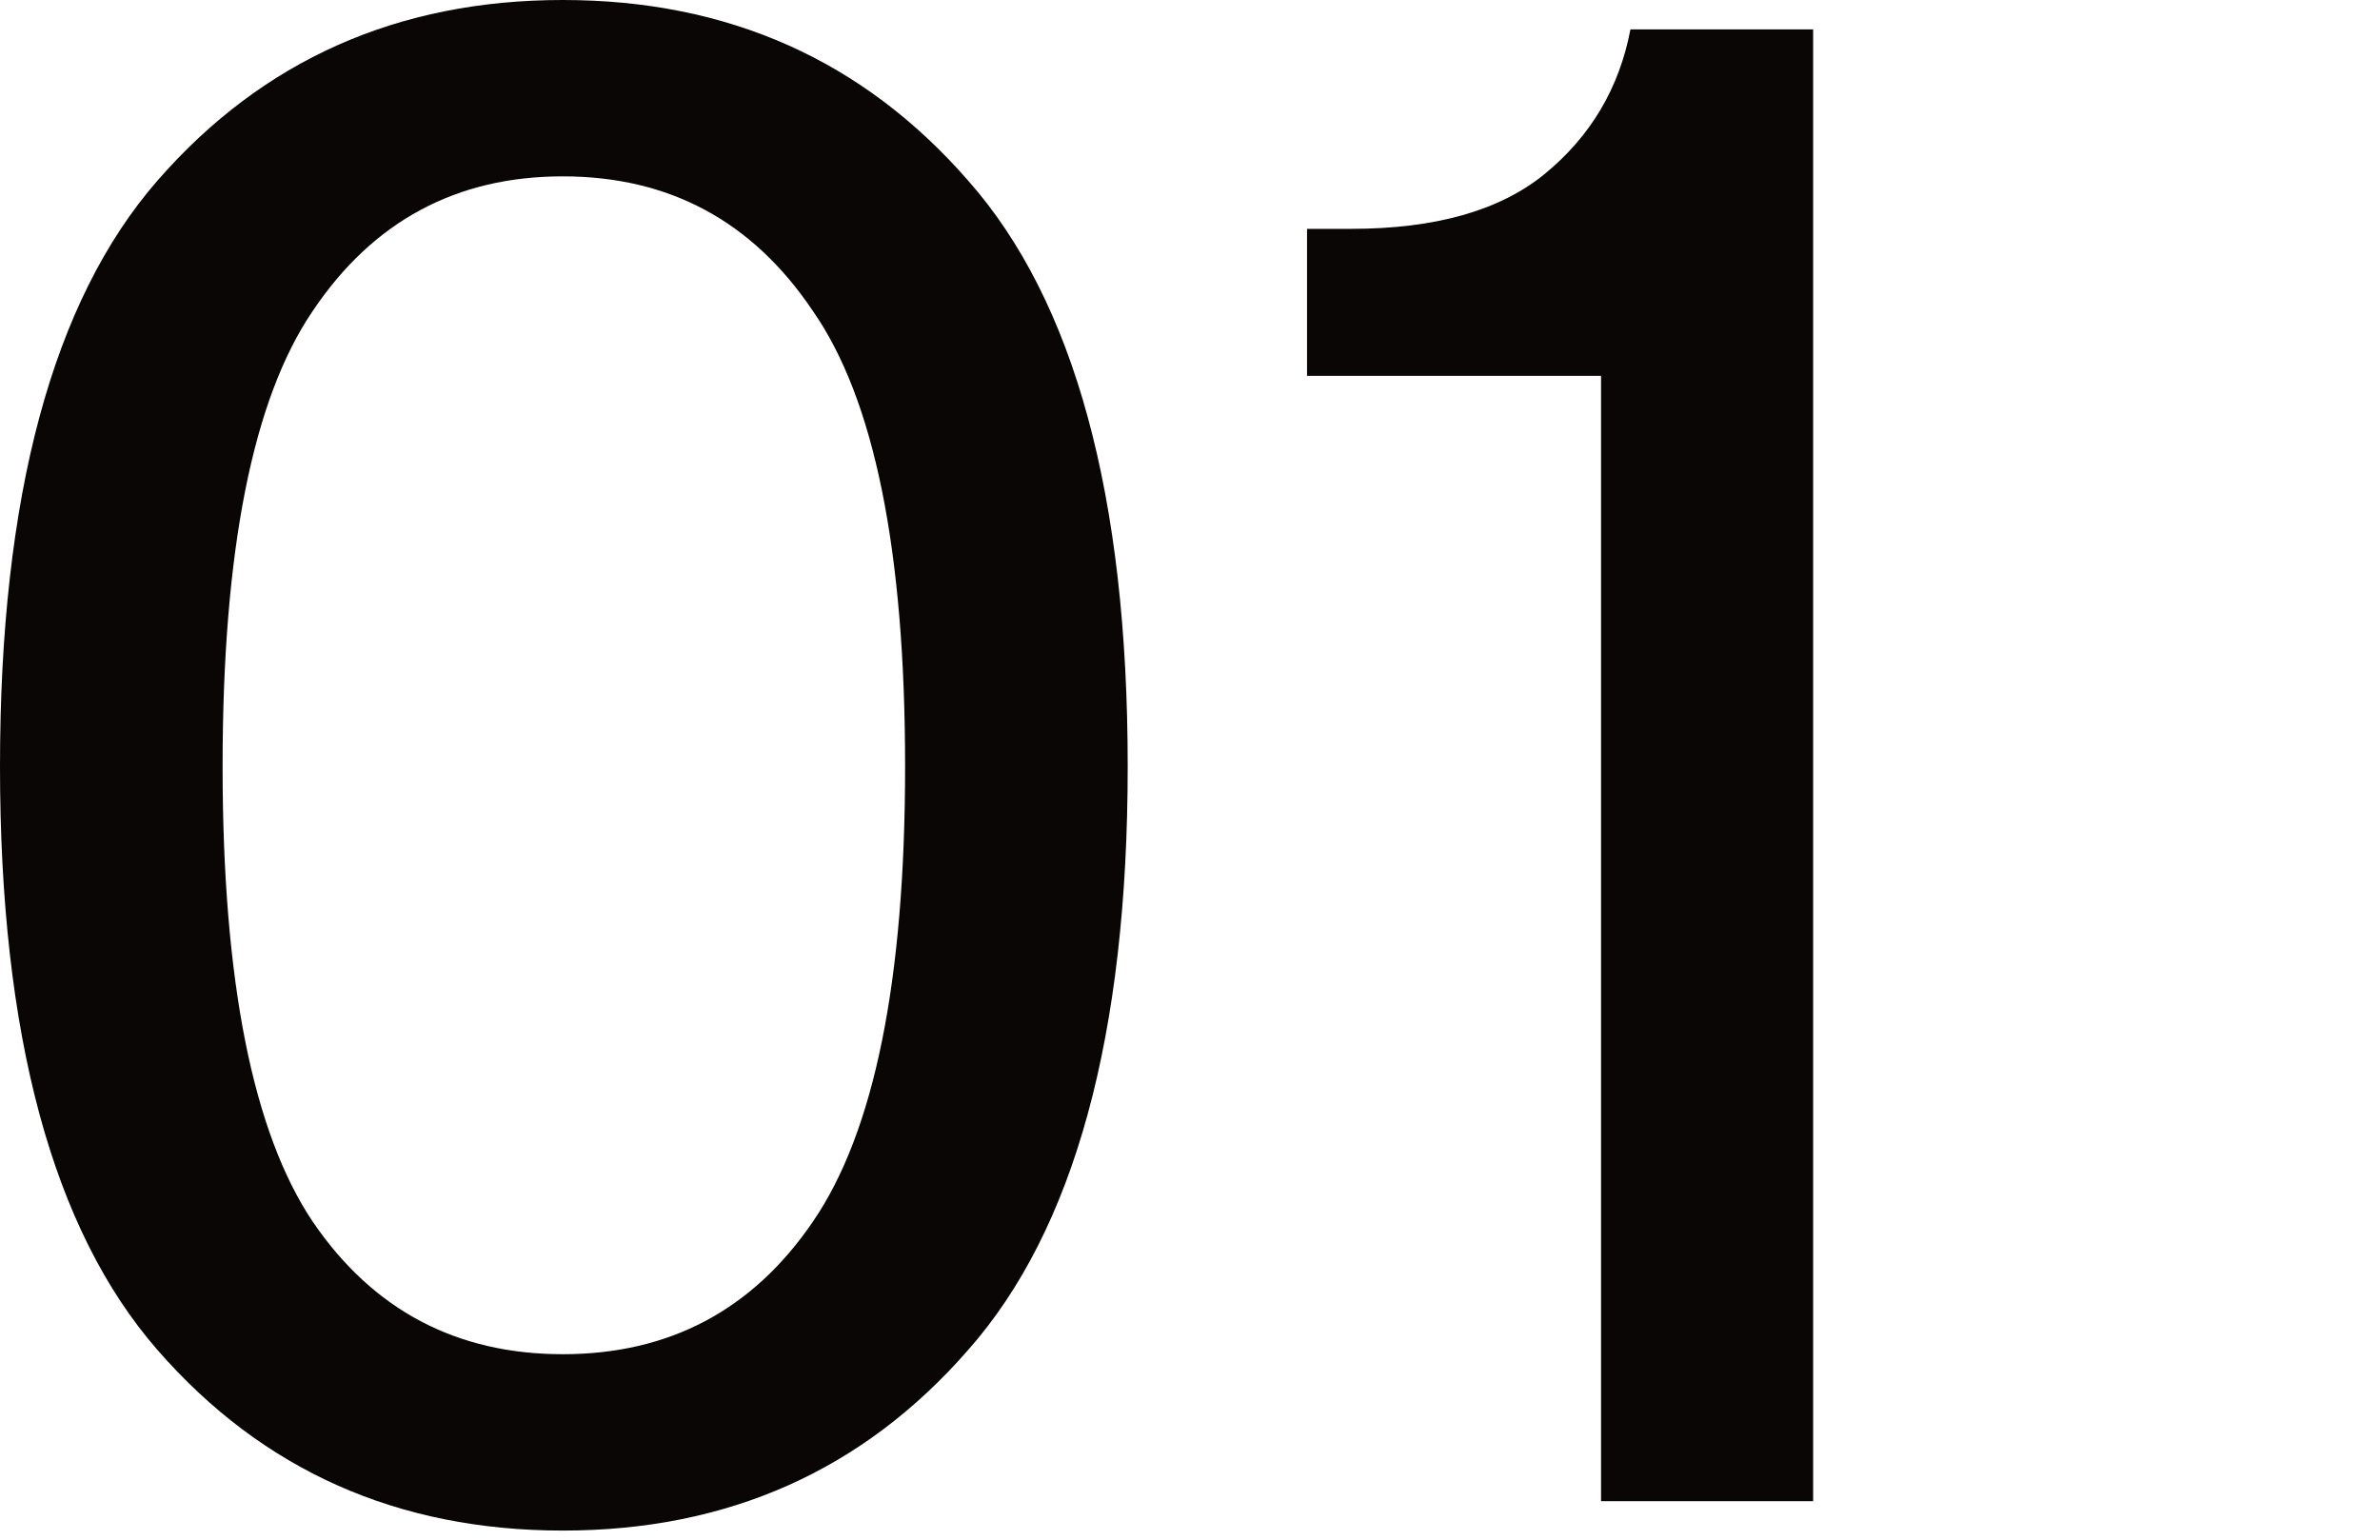
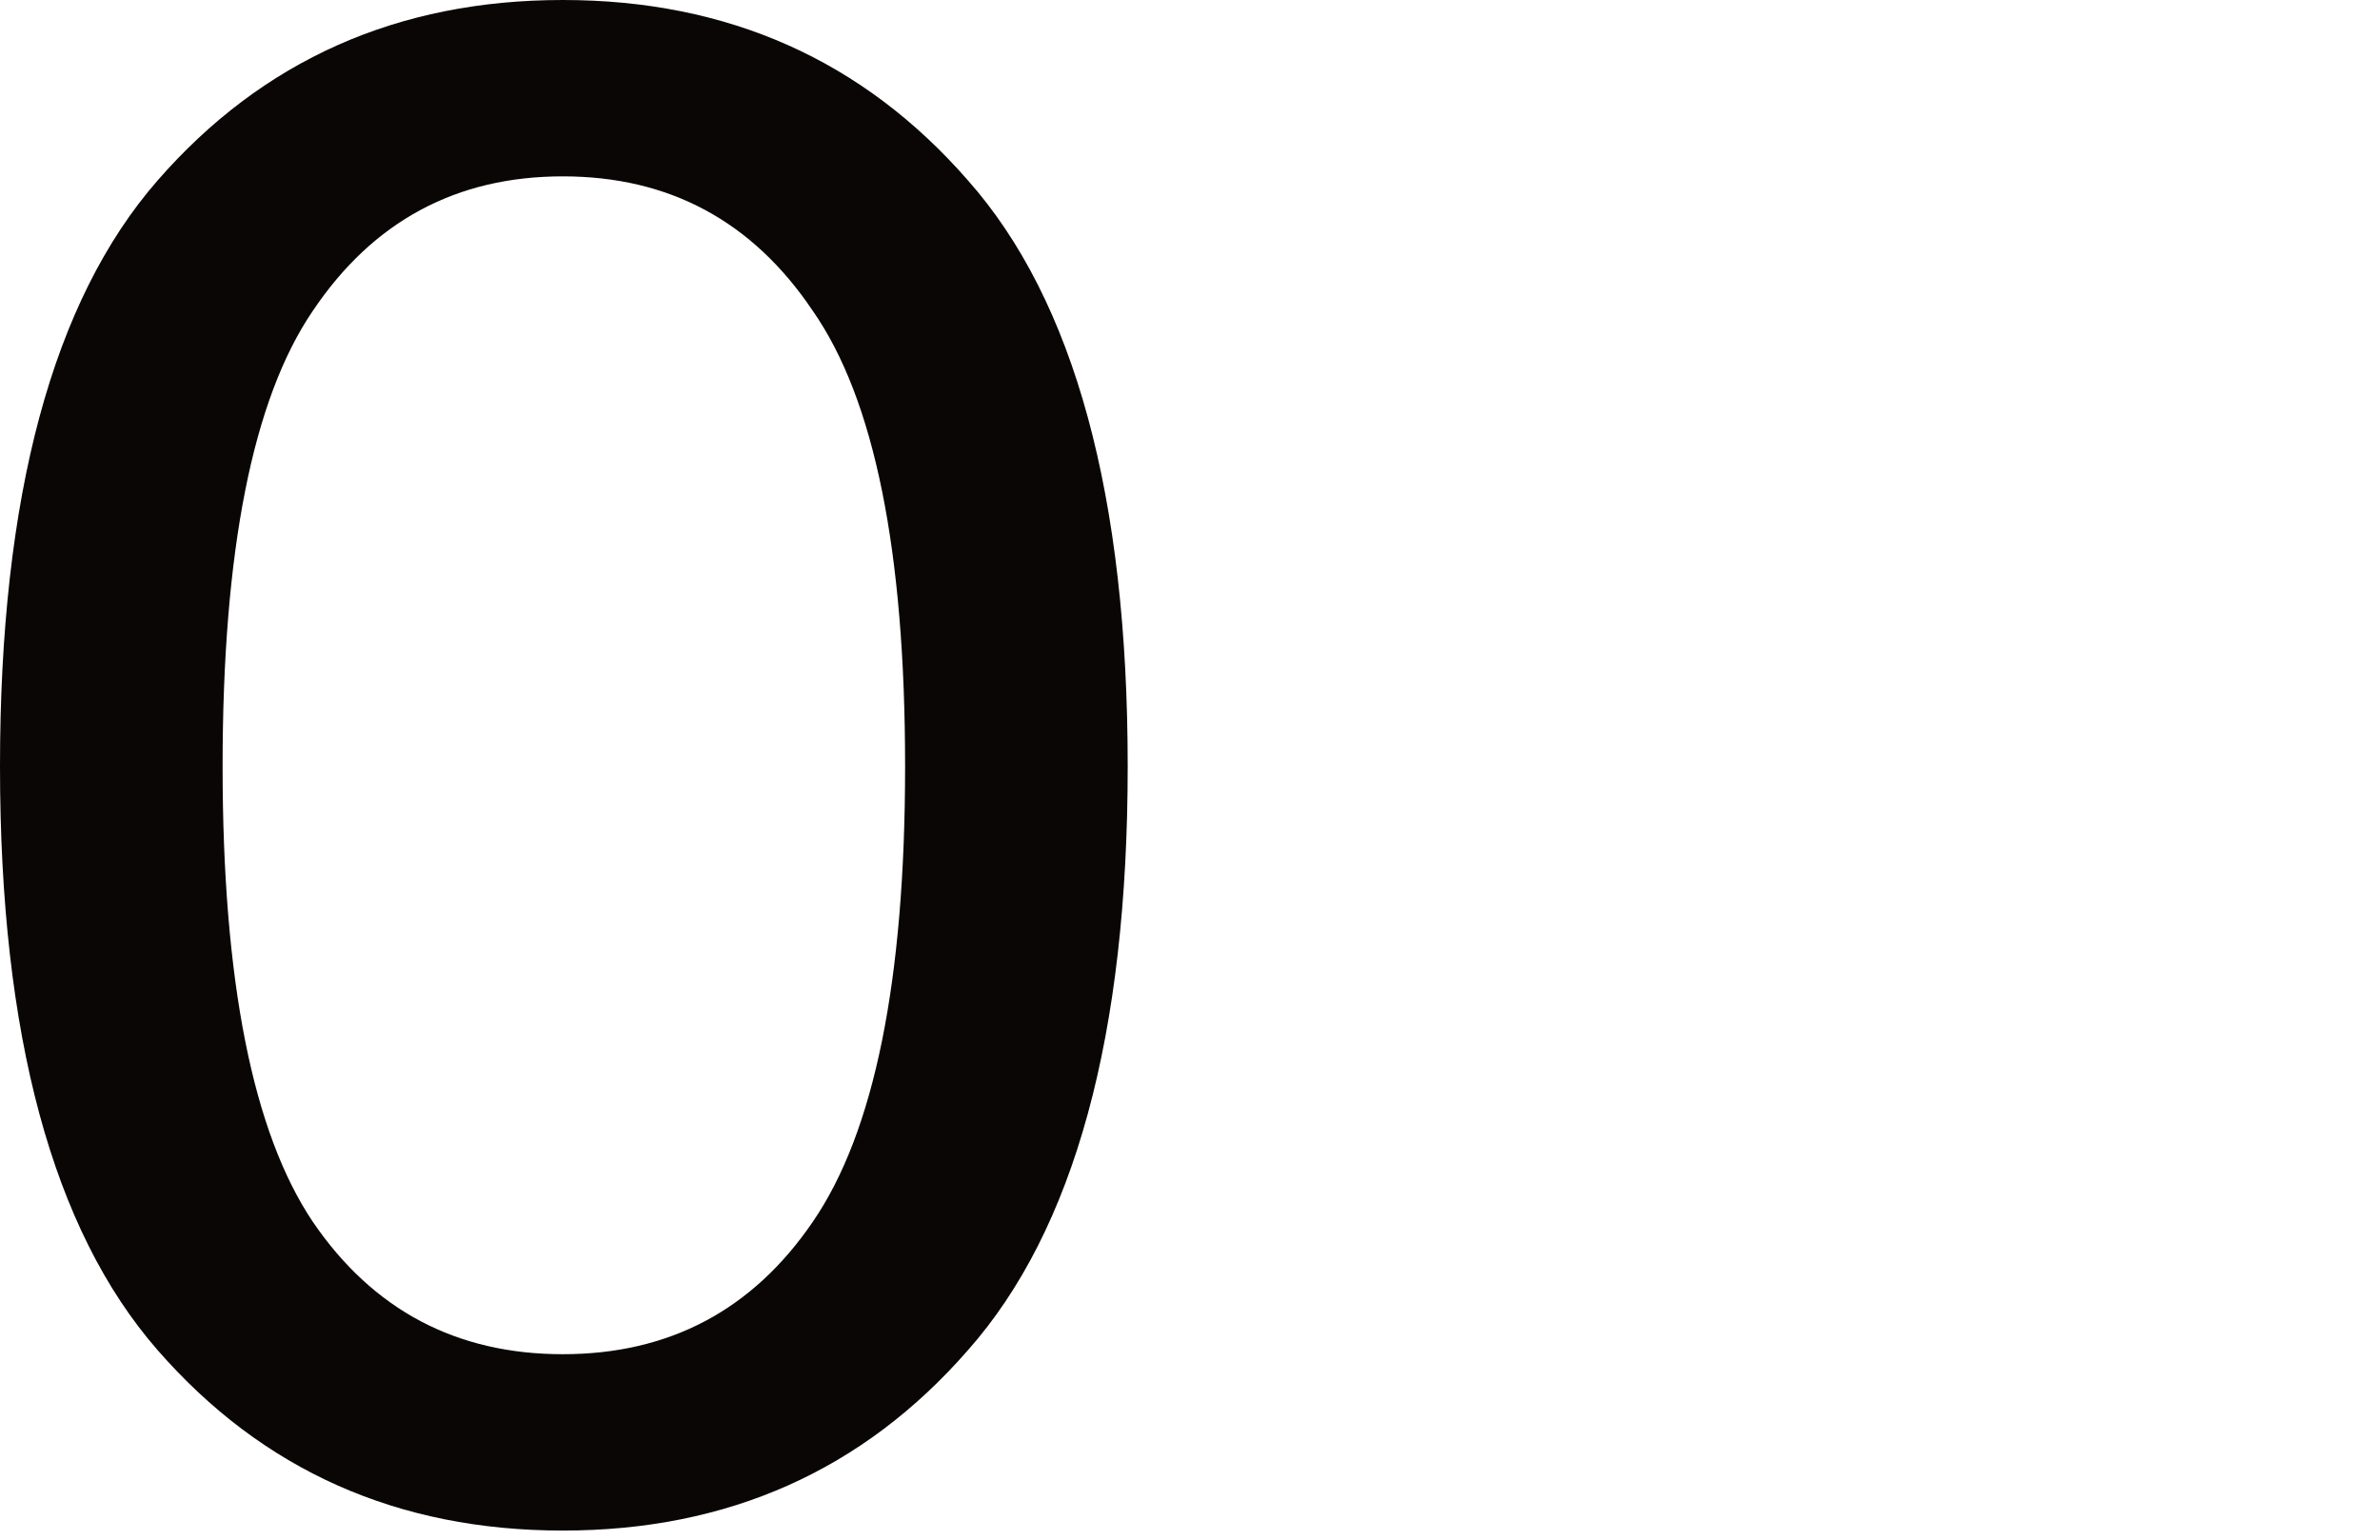
<svg xmlns="http://www.w3.org/2000/svg" width="17" height="11" viewBox="0 0 17 11" fill="none">
-   <path d="M12.951 0.21L12.951 10.725H11.436L11.436 2.685L9.336 2.685V1.635H9.651C10.251 1.635 10.711 1.505 11.031 1.245C11.361 0.975 11.566 0.63 11.646 0.21L12.951 0.21Z" fill="#0B0606" />
  <path d="M4.02 0C5.2 0 6.165 0.43 6.915 1.29C7.675 2.15 8.055 3.545 8.055 5.475C8.055 7.395 7.675 8.785 6.915 9.645C6.165 10.505 5.2 10.935 4.02 10.935C2.84 10.935 1.875 10.505 1.125 9.645C0.375 8.785 0 7.395 0 5.475C0 3.545 0.375 2.15 1.125 1.29C1.875 0.43 2.84 0 4.02 0ZM4.02 9.675C4.78 9.675 5.375 9.36 5.805 8.73C6.245 8.09 6.465 7.005 6.465 5.475C6.465 3.935 6.245 2.85 5.805 2.22C5.375 1.58 4.78 1.26 4.02 1.26C3.26 1.26 2.665 1.58 2.235 2.22C1.805 2.85 1.59 3.935 1.59 5.475C1.59 7.005 1.805 8.09 2.235 8.73C2.665 9.36 3.26 9.675 4.02 9.675Z" fill="#0B0606" />
</svg>